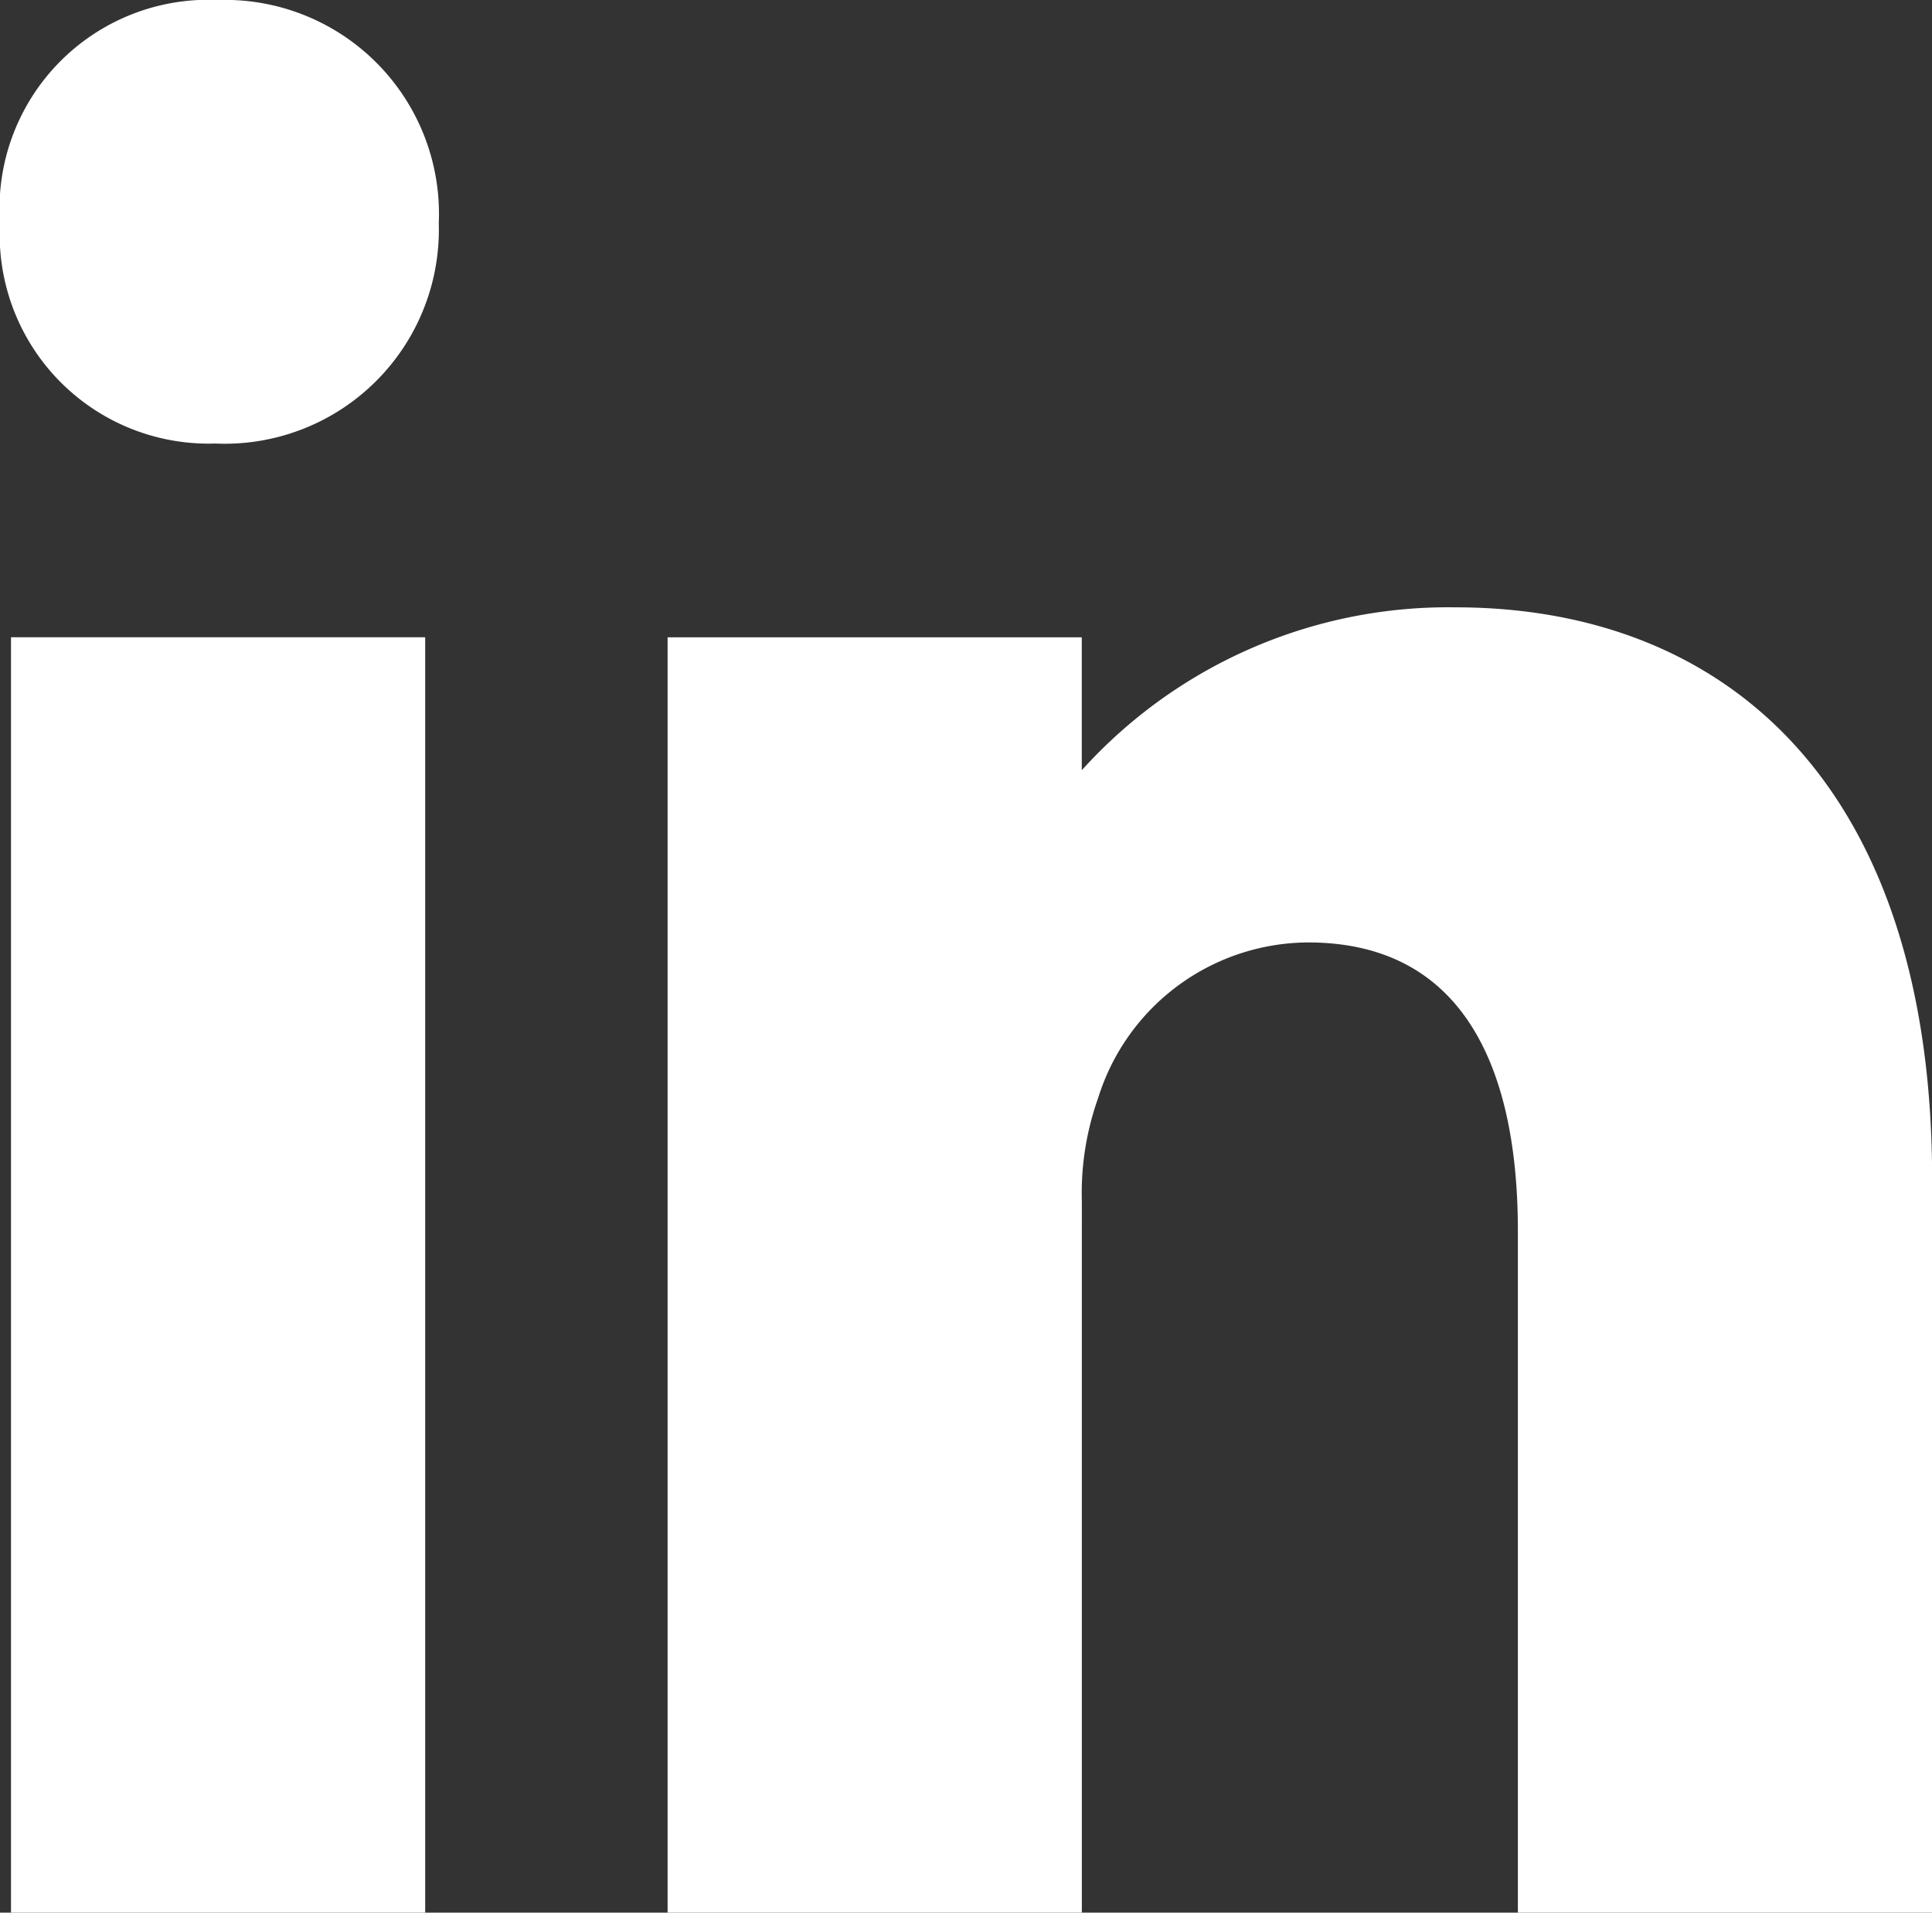
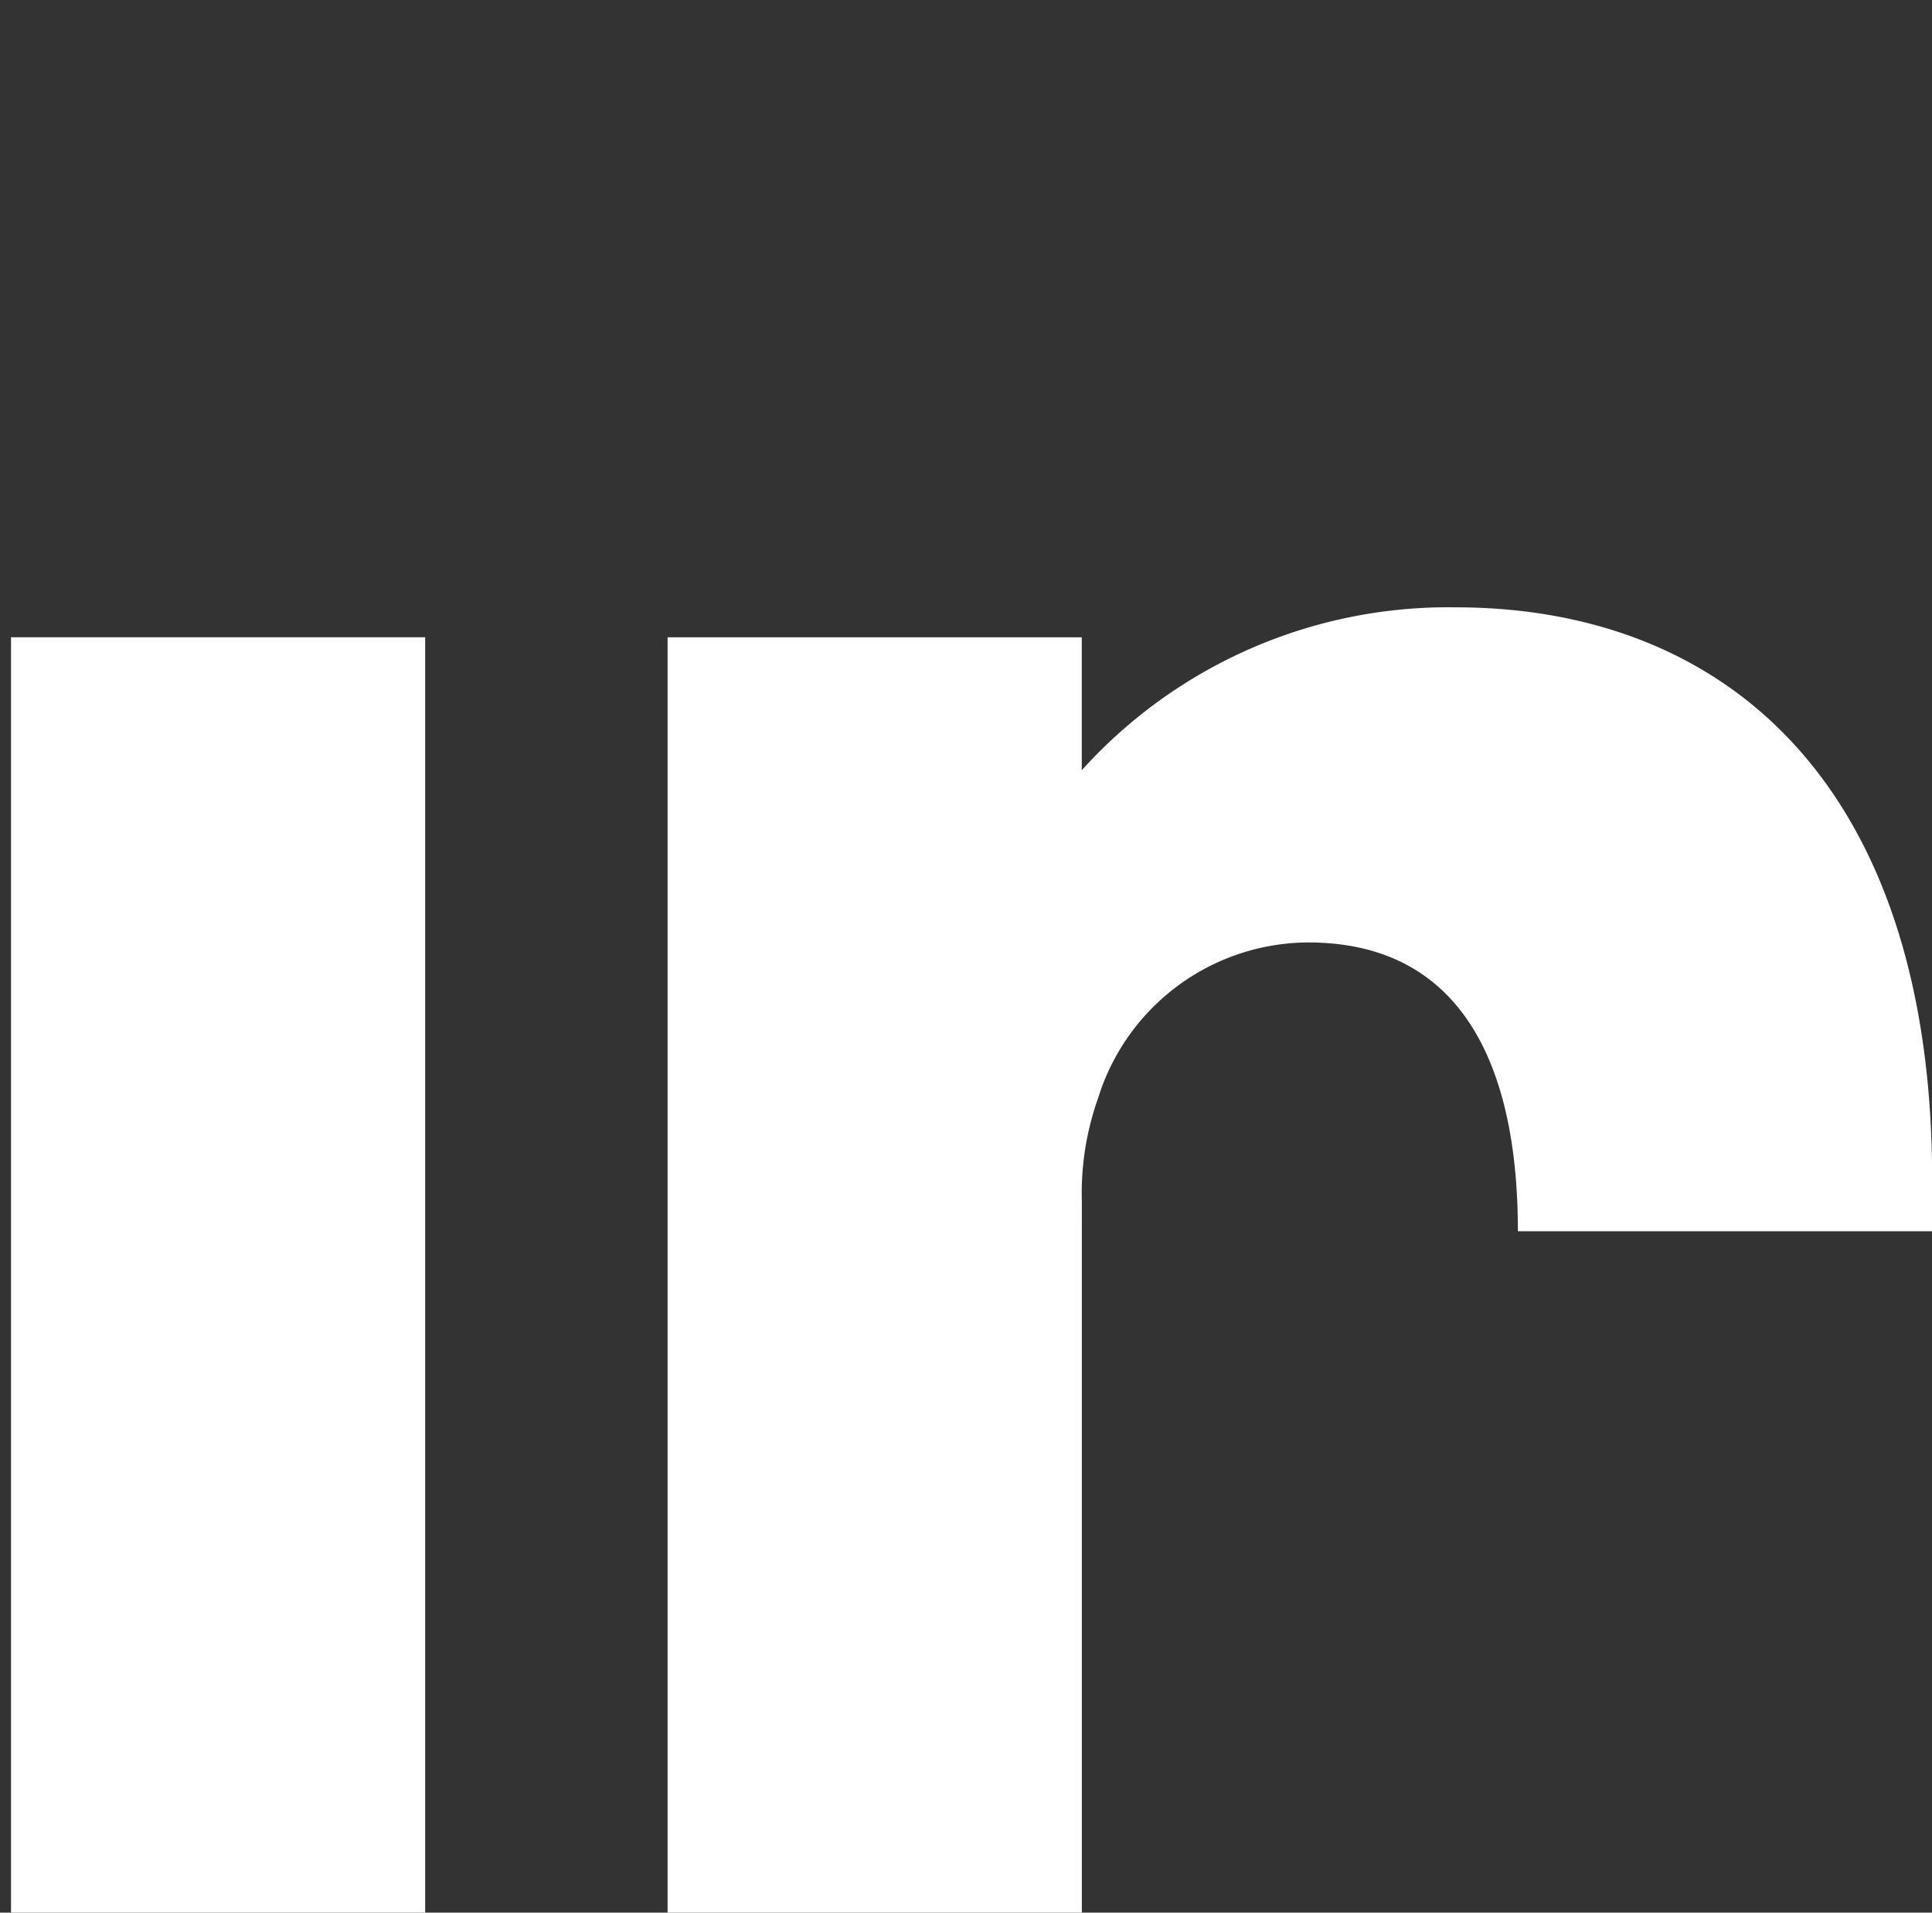
<svg xmlns="http://www.w3.org/2000/svg" width="28.277" height="28" viewBox="0 0 28.277 28">
  <rect x="0" y="0" width="28.277" height="28" fill="#333333" stroke="none" />
  <g id="linkedin" transform="translate(0 0)">
-     <path id="Tracé_38" data-name="Tracé 38" d="M2039.659,16.763a3.057,3.057,0,0,0-3.191,3.267,3.058,3.058,0,0,0,3.151,3.226,3.134,3.134,0,0,0,3.271-3.226,3.133,3.133,0,0,0-3.231-3.267" transform="translate(-2036.468 -16.763)" fill="#fff" />
-     <path id="Tracé_39" data-name="Tracé 39" d="M2093.582,58.246a7.22,7.22,0,0,0-5.465,2.385V58.685h-6.062V77.355h6.063V66.941a4.156,4.156,0,0,1,.24-1.516,3.235,3.235,0,0,1,3.071-2.273c2.193,0,3.071,1.715,3.071,4.228v9.975h6.063V66.622c0-5.743-2.991-8.376-6.979-8.376" transform="translate(-2072.284 -49.355)" fill="#fff" />
+     <path id="Tracé_39" data-name="Tracé 39" d="M2093.582,58.246a7.22,7.22,0,0,0-5.465,2.385V58.685h-6.062V77.355h6.063V66.941a4.156,4.156,0,0,1,.24-1.516,3.235,3.235,0,0,1,3.071-2.273c2.193,0,3.071,1.715,3.071,4.228h6.063V66.622c0-5.743-2.991-8.376-6.979-8.376" transform="translate(-2072.284 -49.355)" fill="#fff" />
    <rect id="Rectangle_9" data-name="Rectangle 9" width="6.062" height="18.671" transform="translate(0.161 9.329)" fill="#fff" />
  </g>
</svg>